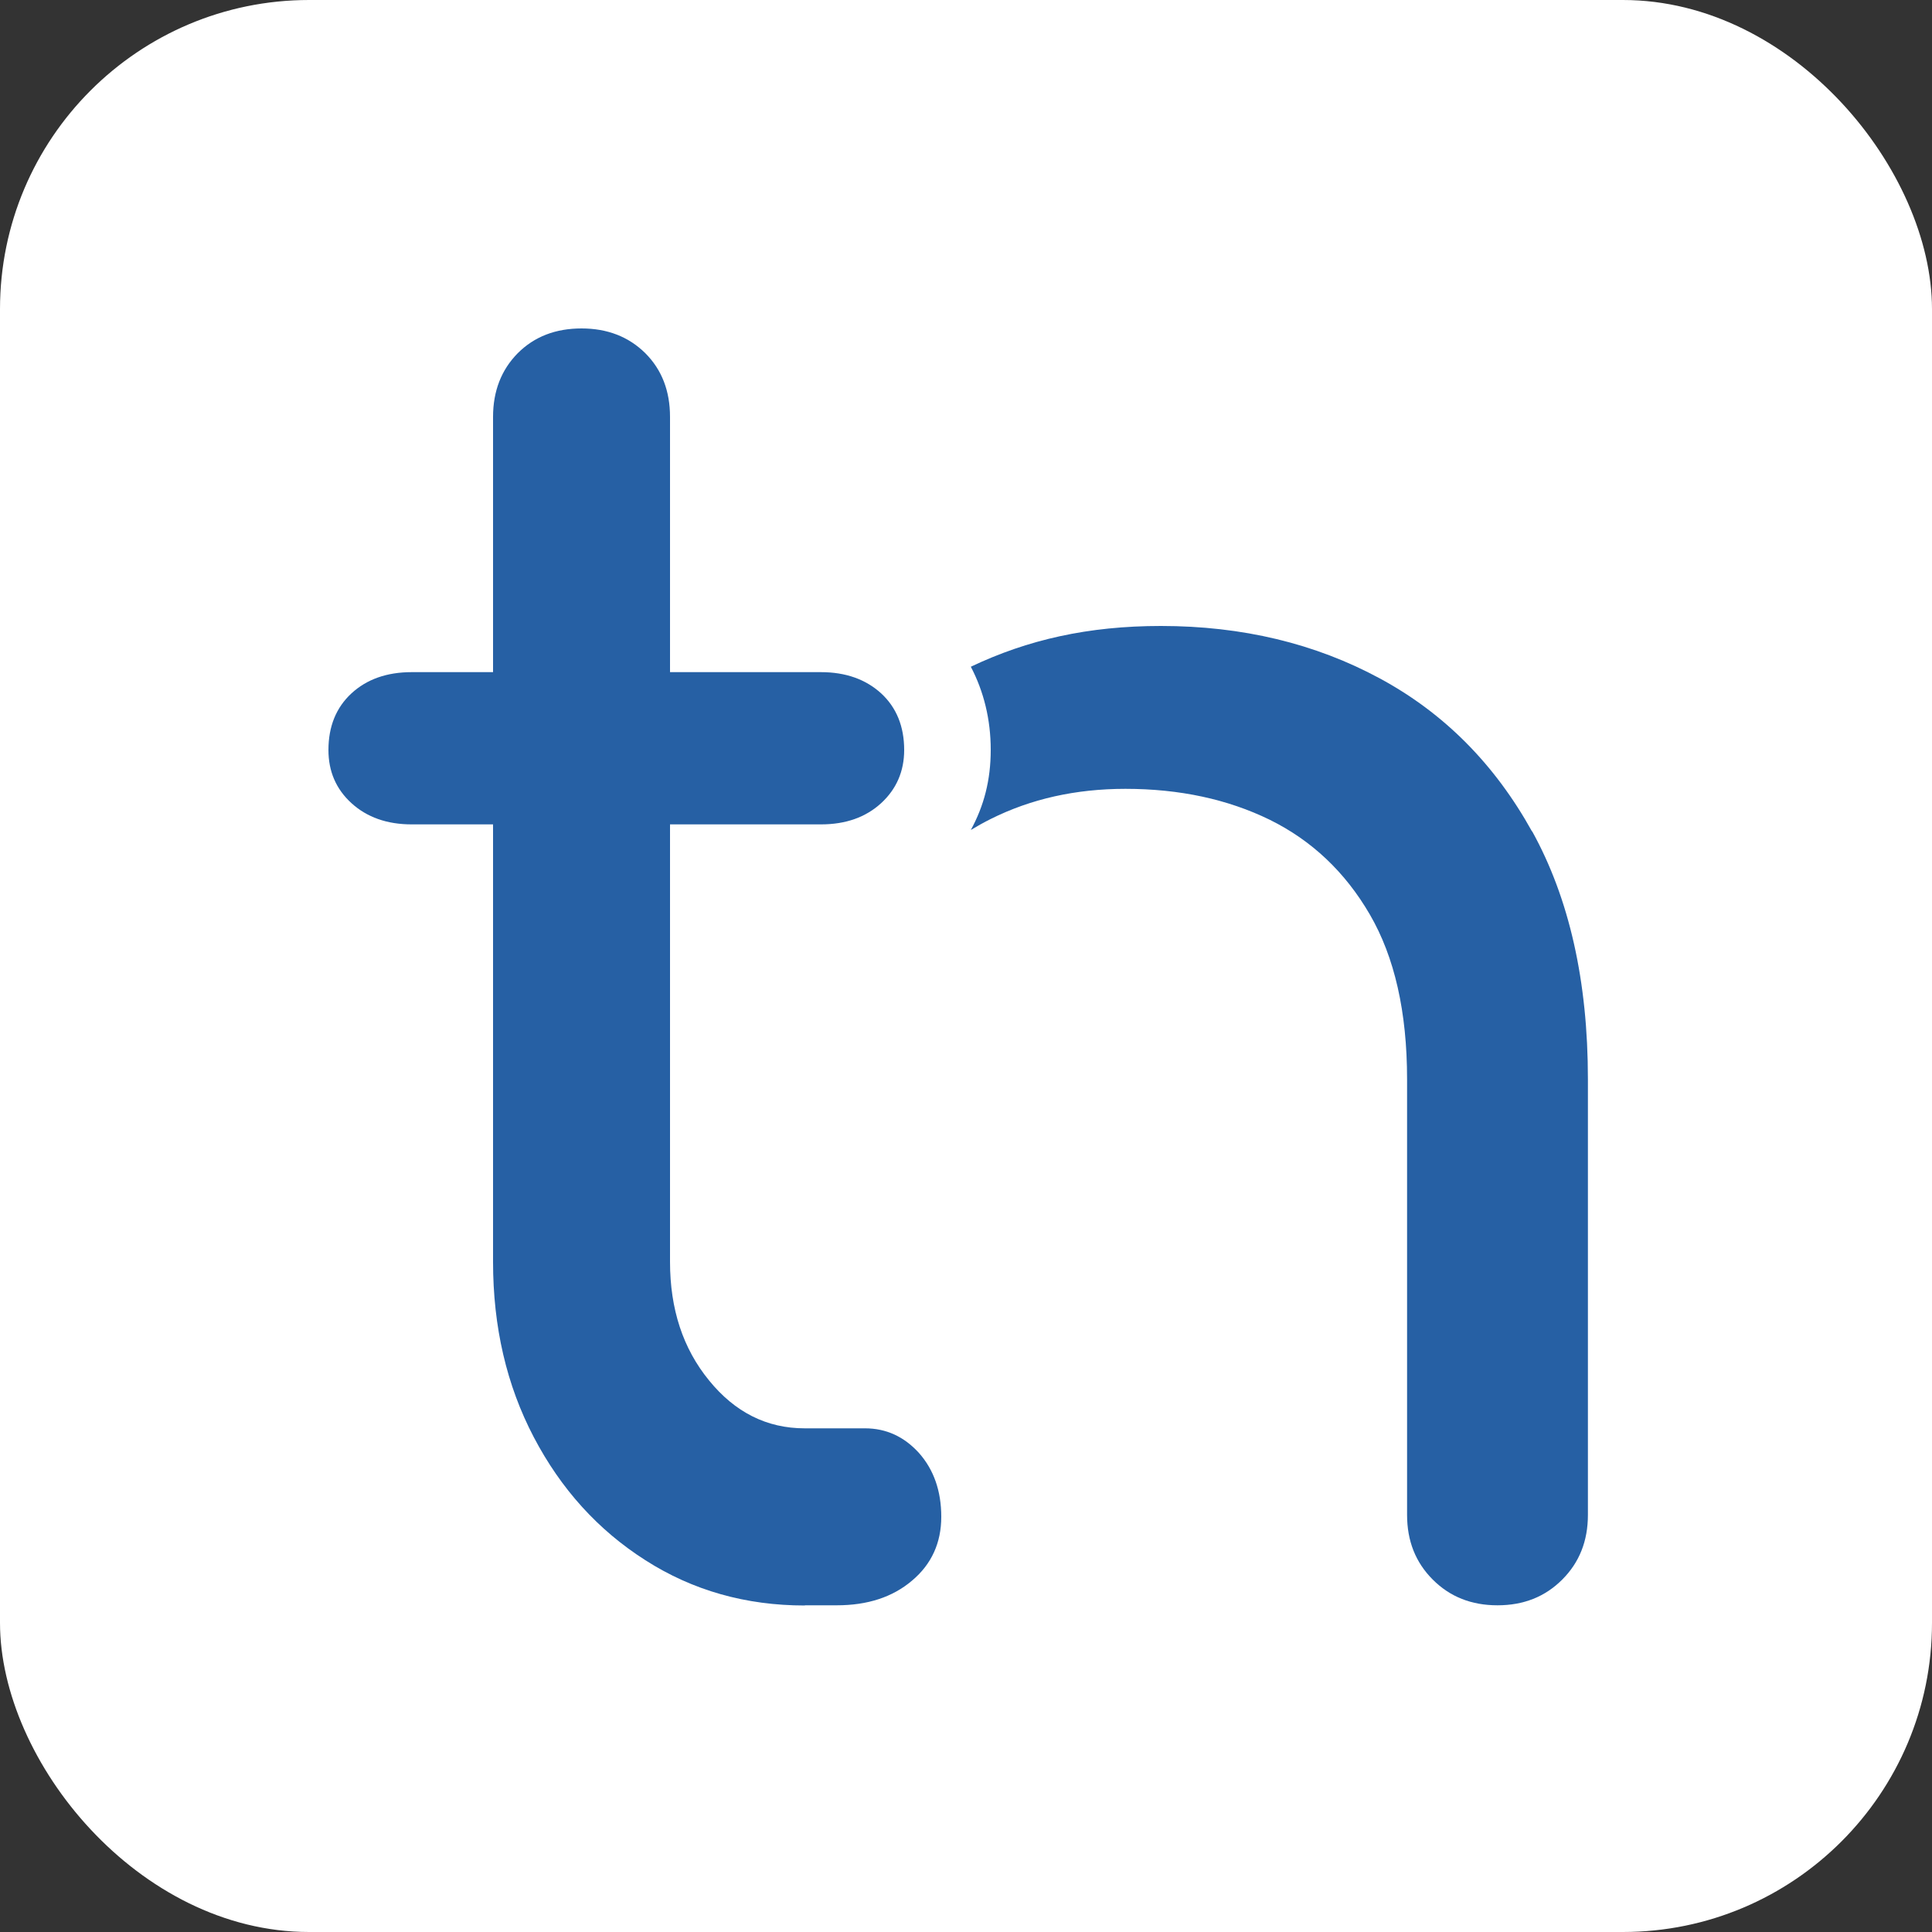
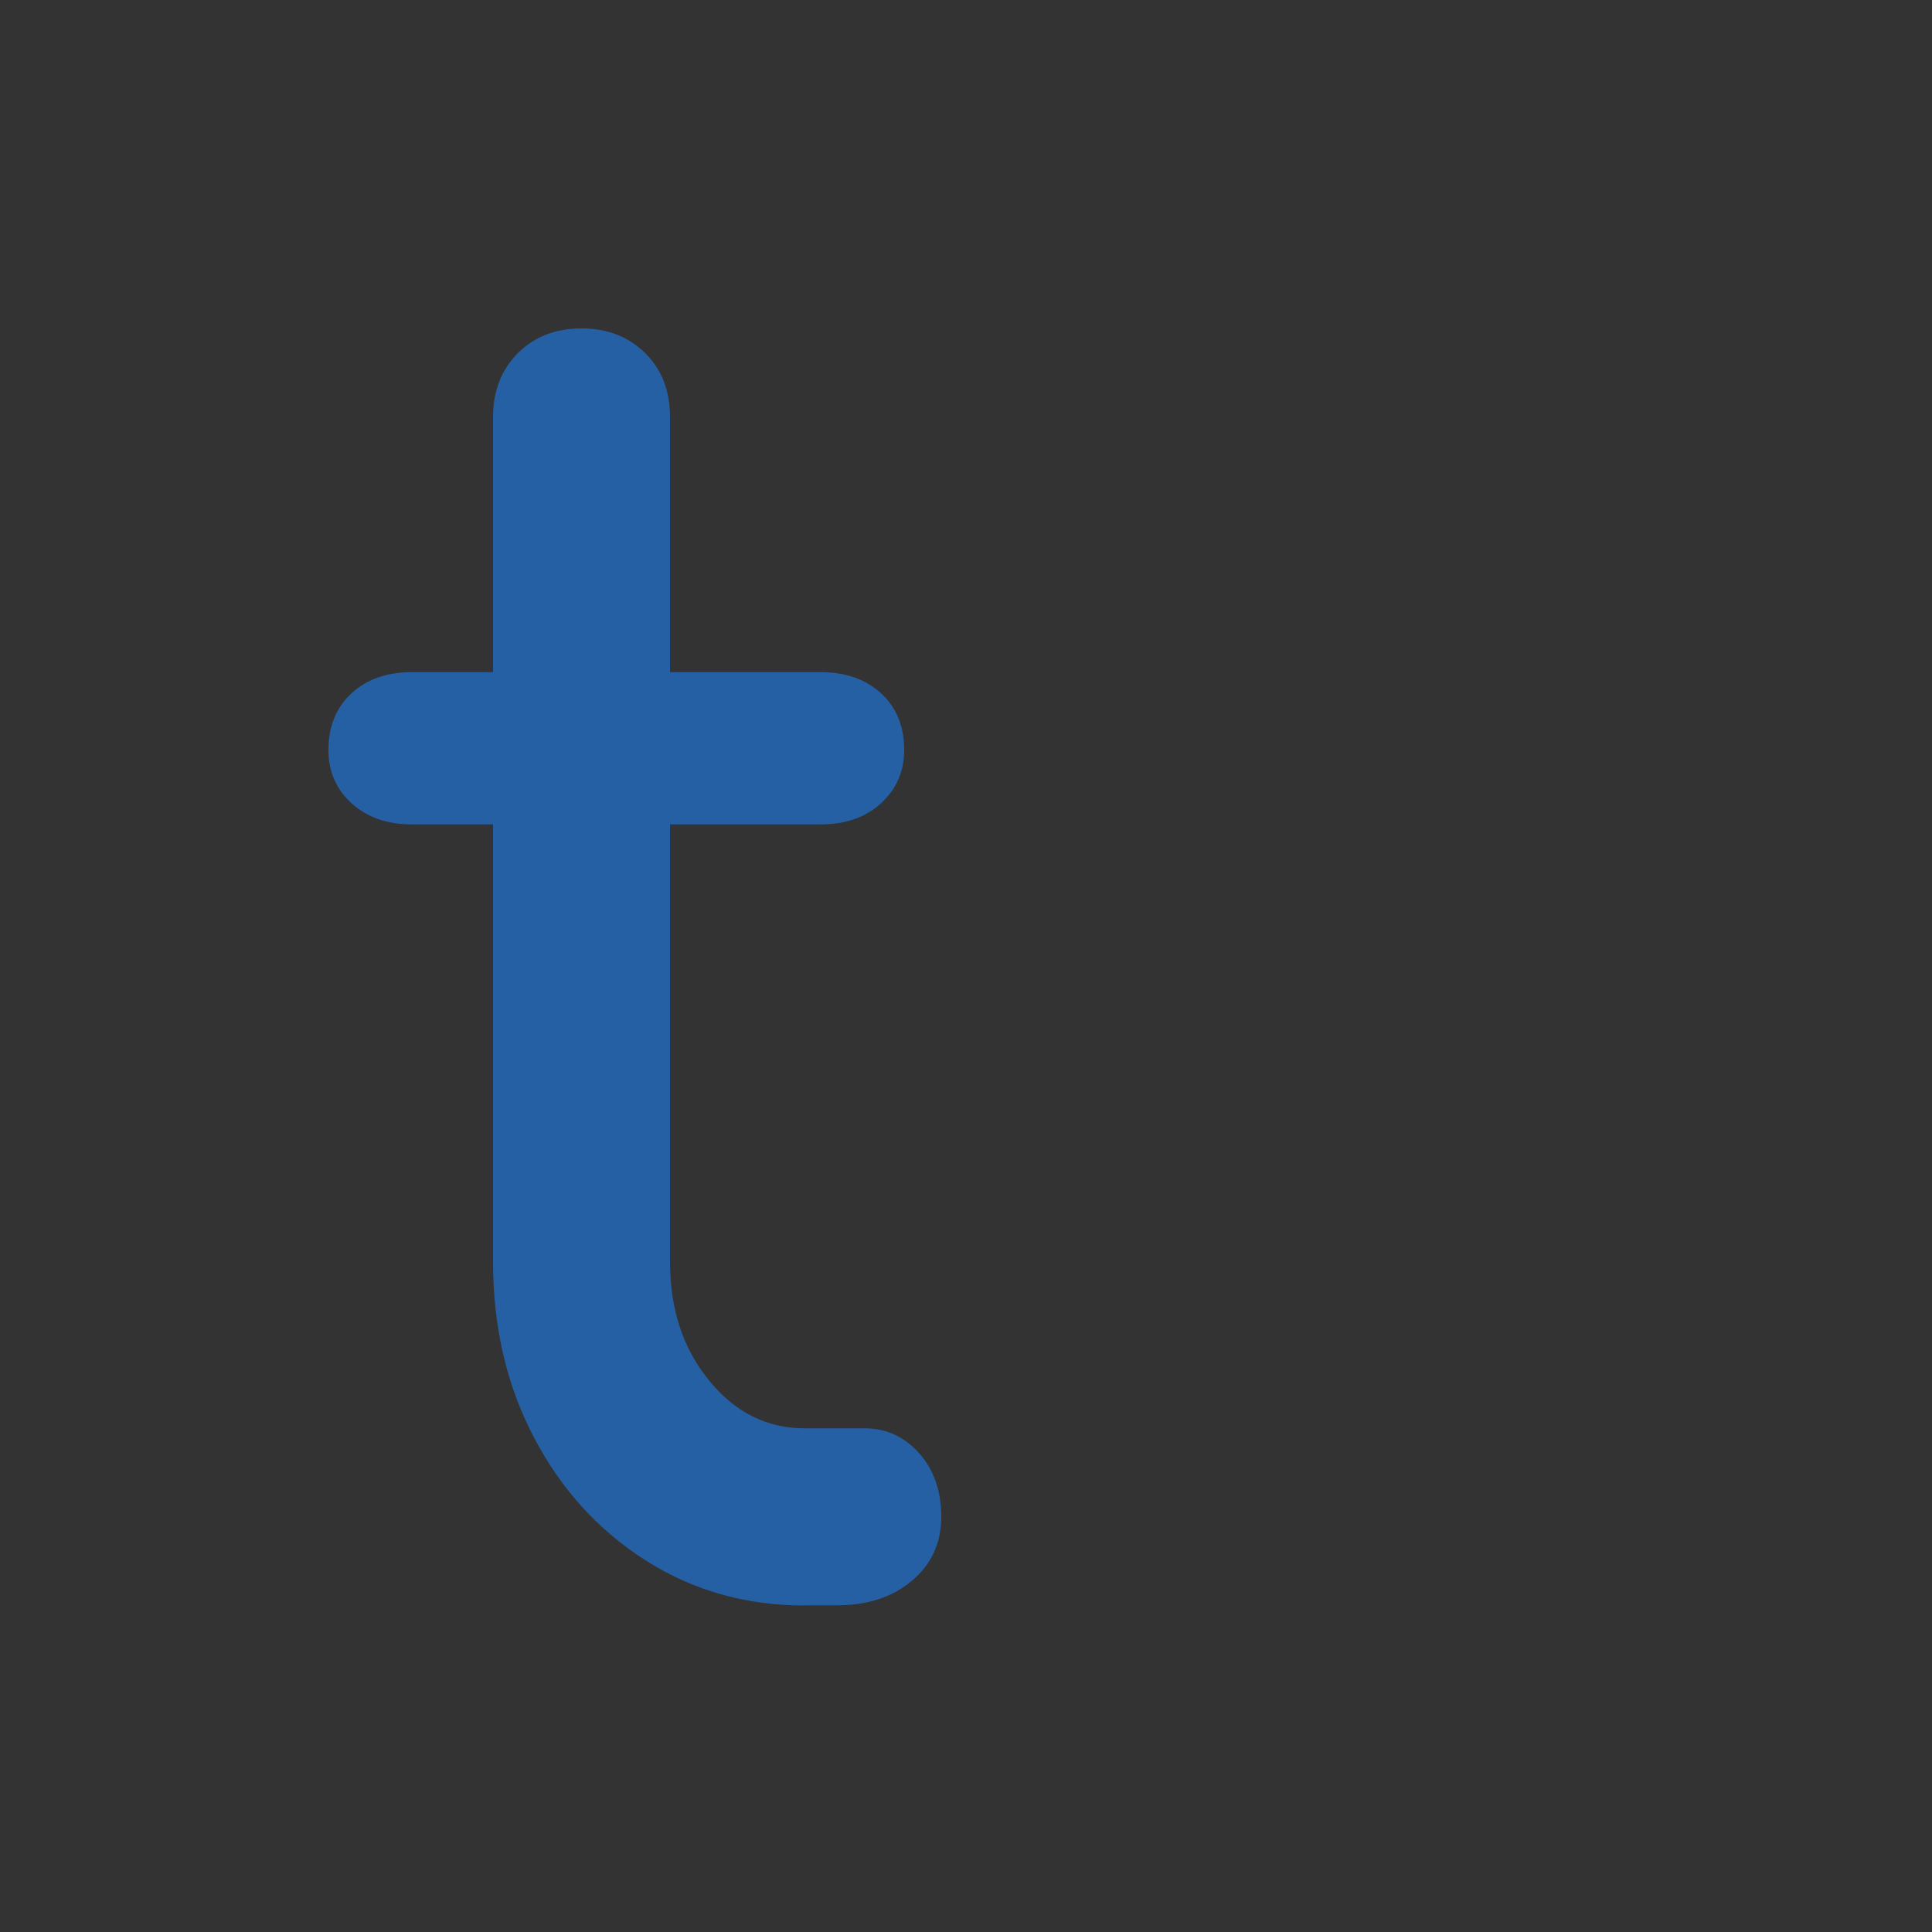
<svg xmlns="http://www.w3.org/2000/svg" width="100" height="100" viewBox="0 0 100 100" fill="none">
  <rect x="0" y="0" width="100" height="100" fill="#333333" stroke="none" />
-   <rect width="100" height="100" rx="16" fill="white" />
  <g clip-path="url(#clip0_151_536)">
    <path d="M21.31 42.67C20.03 42.67 18.99 42.3 18.19 41.57C17.39 40.84 17 39.92 17 38.82C17 37.6 17.4 36.62 18.19 35.89C18.98 35.16 20.02 34.79 21.31 34.79H42.49C43.77 34.79 44.81 35.16 45.61 35.89C46.4 36.62 46.8 37.6 46.8 38.82C46.8 39.92 46.4 40.84 45.61 41.57C44.81 42.3 43.78 42.67 42.49 42.67H21.31ZM41.66 83.1C38.6 83.1 35.85 82.32 33.41 80.76C30.96 79.2 29.04 77.08 27.63 74.39C26.22 71.7 25.52 68.68 25.52 65.31V21.58C25.52 20.24 25.95 19.14 26.8 18.28C27.66 17.42 28.76 17 30.1 17C31.44 17 32.54 17.43 33.4 18.28C34.26 19.14 34.68 20.24 34.68 21.58V65.31C34.68 67.76 35.35 69.8 36.7 71.45C38.04 73.1 39.69 73.93 41.65 73.93H44.77C45.87 73.93 46.8 74.36 47.57 75.21C48.33 76.07 48.72 77.17 48.72 78.51C48.72 79.85 48.22 80.96 47.21 81.81C46.2 82.67 44.9 83.09 43.31 83.09H41.66V83.1Z" fill="#2660A4" />
-     <path d="M79.3 43.04C77.37 39.56 74.75 36.91 71.41 35.11C68.08 33.31 64.3 32.4 60.09 32.4C56.33 32.4 53.19 33.11 50.25 34.51C50.92 35.79 51.28 37.24 51.28 38.81C51.28 40.38 50.93 41.71 50.25 42.96C50.58 42.76 50.92 42.57 51.28 42.39C53.36 41.35 55.68 40.83 58.25 40.83C61.06 40.83 63.55 41.37 65.72 42.43C67.89 43.5 69.62 45.13 70.9 47.33C72.18 49.53 72.83 52.37 72.83 55.86V78.41C72.83 79.76 73.27 80.87 74.16 81.76C75.05 82.65 76.16 83.09 77.51 83.09C78.86 83.09 79.97 82.65 80.86 81.76C81.75 80.87 82.19 79.76 82.19 78.41V55.86C82.19 50.79 81.23 46.51 79.3 43.02V43.04Z" fill="#2660A4" />
  </g>
  <defs>
    <clipPath id="clip0_151_536">
      <rect width="65.19" height="66.1" fill="white" transform="translate(17 17)" />
    </clipPath>
  </defs>
</svg>